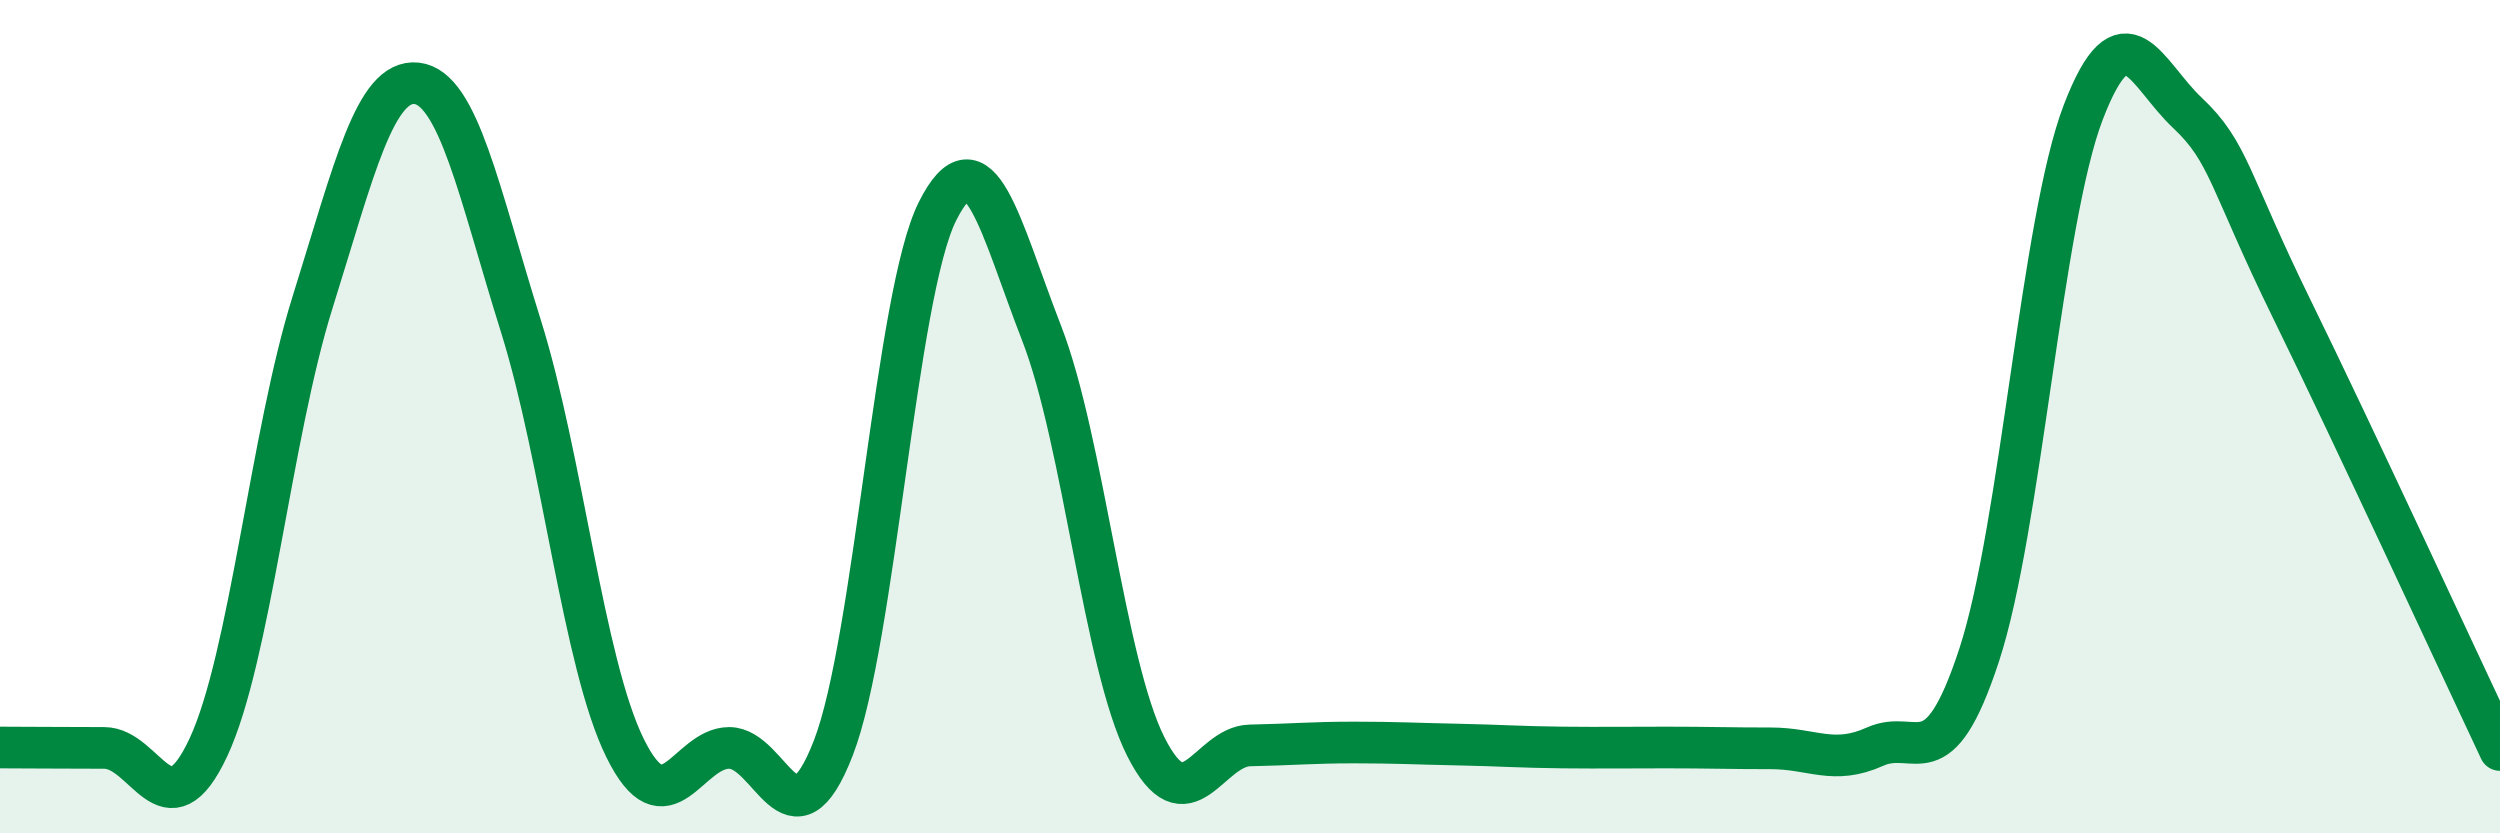
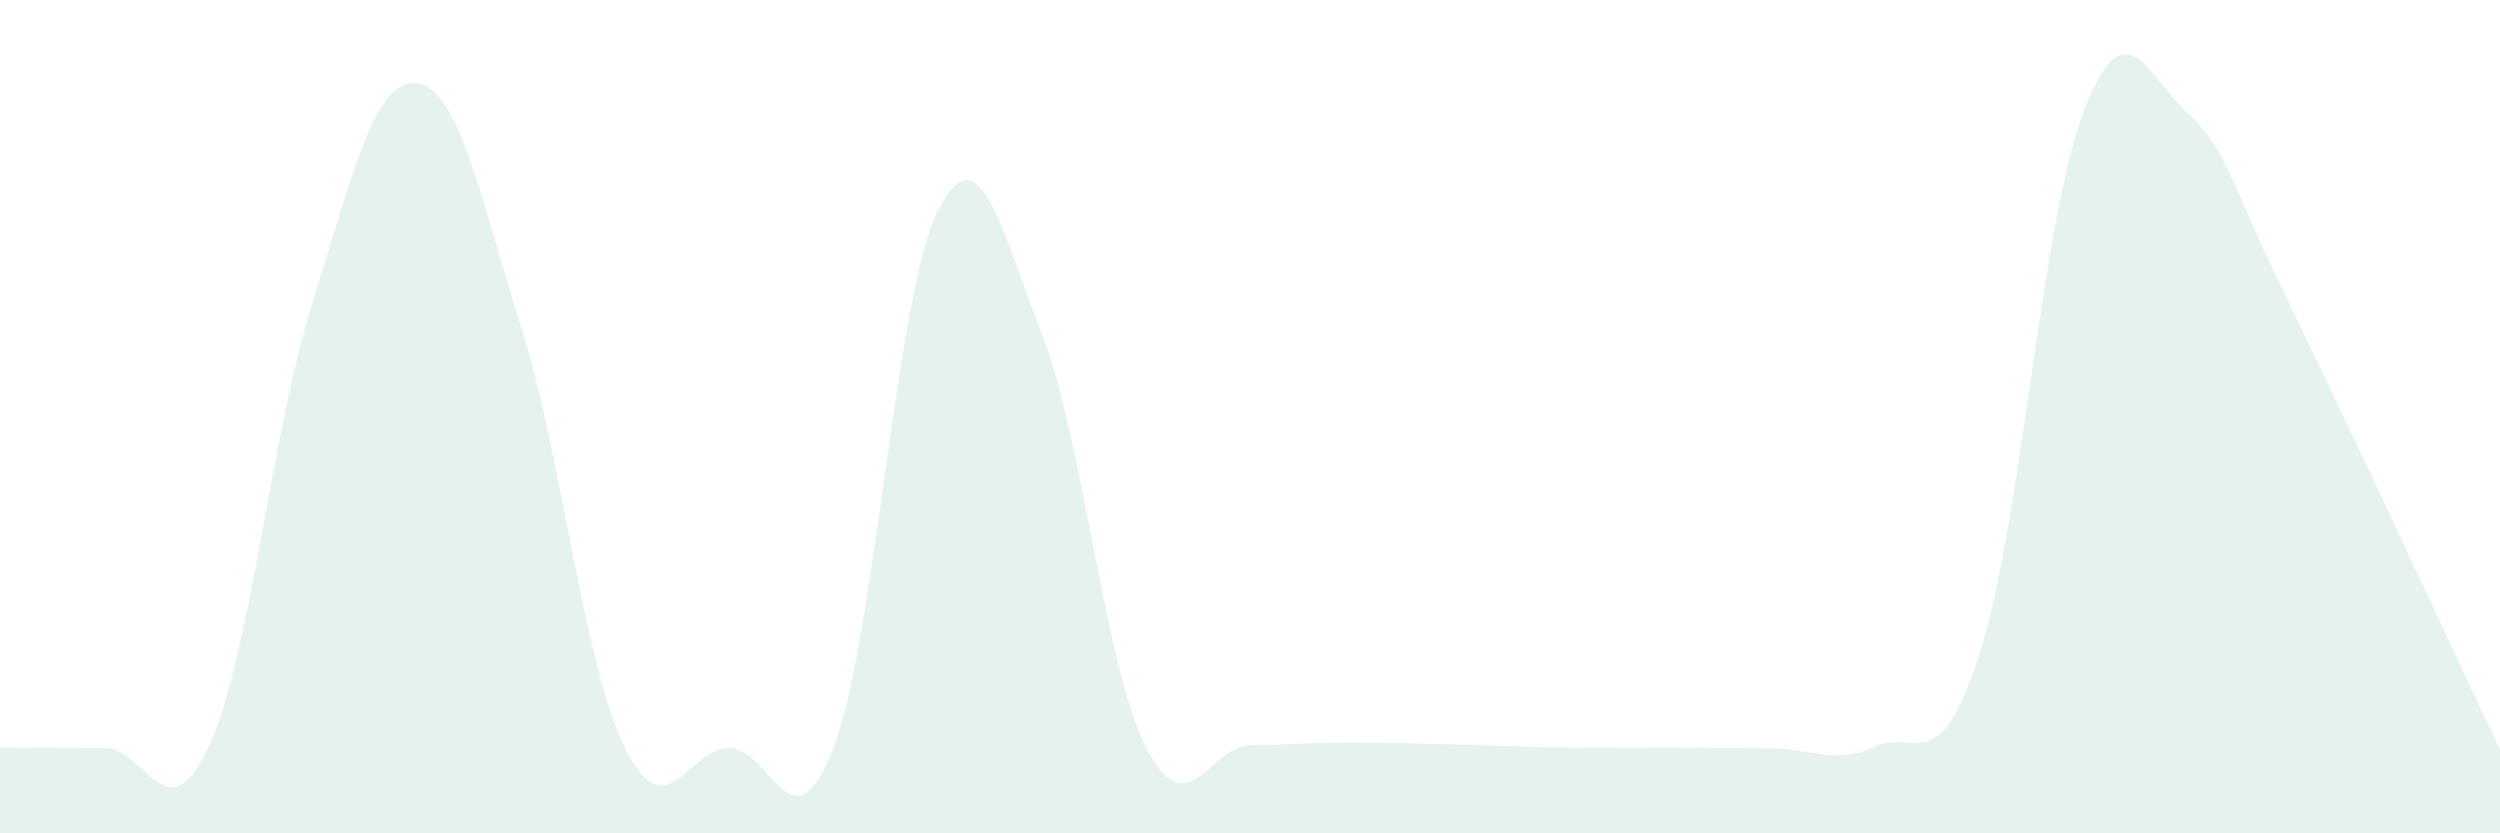
<svg xmlns="http://www.w3.org/2000/svg" width="60" height="20" viewBox="0 0 60 20">
  <path d="M 0,17.94 C 0.5,17.94 1.5,17.95 2.5,17.95 C 3.5,17.95 4,20.08 5,17.94 C 6,15.8 6.5,10.45 7.5,7.26 C 8.5,4.07 9,1.89 10,2 C 11,2.11 11.5,4.63 12.5,7.82 C 13.5,11.01 14,15.92 15,17.95 C 16,19.98 16.5,17.95 17.5,17.95 C 18.5,17.95 19,20.53 20,17.95 C 21,15.37 21.5,7.06 22.5,5.07 C 23.5,3.08 24,5.43 25,8 C 26,10.57 26.5,15.94 27.5,17.92 C 28.5,19.9 29,17.91 30,17.89 C 31,17.87 31.5,17.82 32.5,17.82 C 33.5,17.82 34,17.85 35,17.87 C 36,17.89 36.5,17.93 37.5,17.94 C 38.5,17.95 39,17.94 40,17.94 C 41,17.94 41.5,17.96 42.5,17.96 C 43.5,17.96 44,18.37 45,17.92 C 46,17.47 46.5,18.77 47.5,15.72 C 48.5,12.67 49,5.29 50,2.69 C 51,0.09 51.5,1.77 52.5,2.71 C 53.5,3.65 53.5,4.35 55,7.41 C 56.5,10.47 59,15.88 60,18L60 20L0 20Z" fill="#008740" opacity="0.1" stroke-linecap="round" stroke-linejoin="round" />
-   <path d="M 0,17.94 C 0.5,17.94 1.5,17.95 2.5,17.95 C 3.5,17.95 4,20.08 5,17.94 C 6,15.8 6.5,10.45 7.5,7.26 C 8.5,4.07 9,1.89 10,2 C 11,2.11 11.5,4.63 12.5,7.82 C 13.5,11.01 14,15.92 15,17.95 C 16,19.98 16.5,17.95 17.5,17.95 C 18.5,17.95 19,20.53 20,17.95 C 21,15.37 21.5,7.06 22.5,5.07 C 23.5,3.08 24,5.43 25,8 C 26,10.57 26.5,15.94 27.5,17.92 C 28.5,19.9 29,17.91 30,17.89 C 31,17.87 31.5,17.82 32.5,17.82 C 33.5,17.82 34,17.85 35,17.87 C 36,17.89 36.5,17.93 37.5,17.94 C 38.5,17.95 39,17.94 40,17.94 C 41,17.94 41.5,17.96 42.5,17.96 C 43.5,17.96 44,18.37 45,17.92 C 46,17.47 46.5,18.77 47.5,15.72 C 48.5,12.67 49,5.29 50,2.69 C 51,0.09 51.5,1.77 52.5,2.71 C 53.5,3.65 53.5,4.35 55,7.41 C 56.5,10.47 59,15.88 60,18" stroke="#008740" stroke-width="1" fill="none" stroke-linecap="round" stroke-linejoin="round" />
</svg>